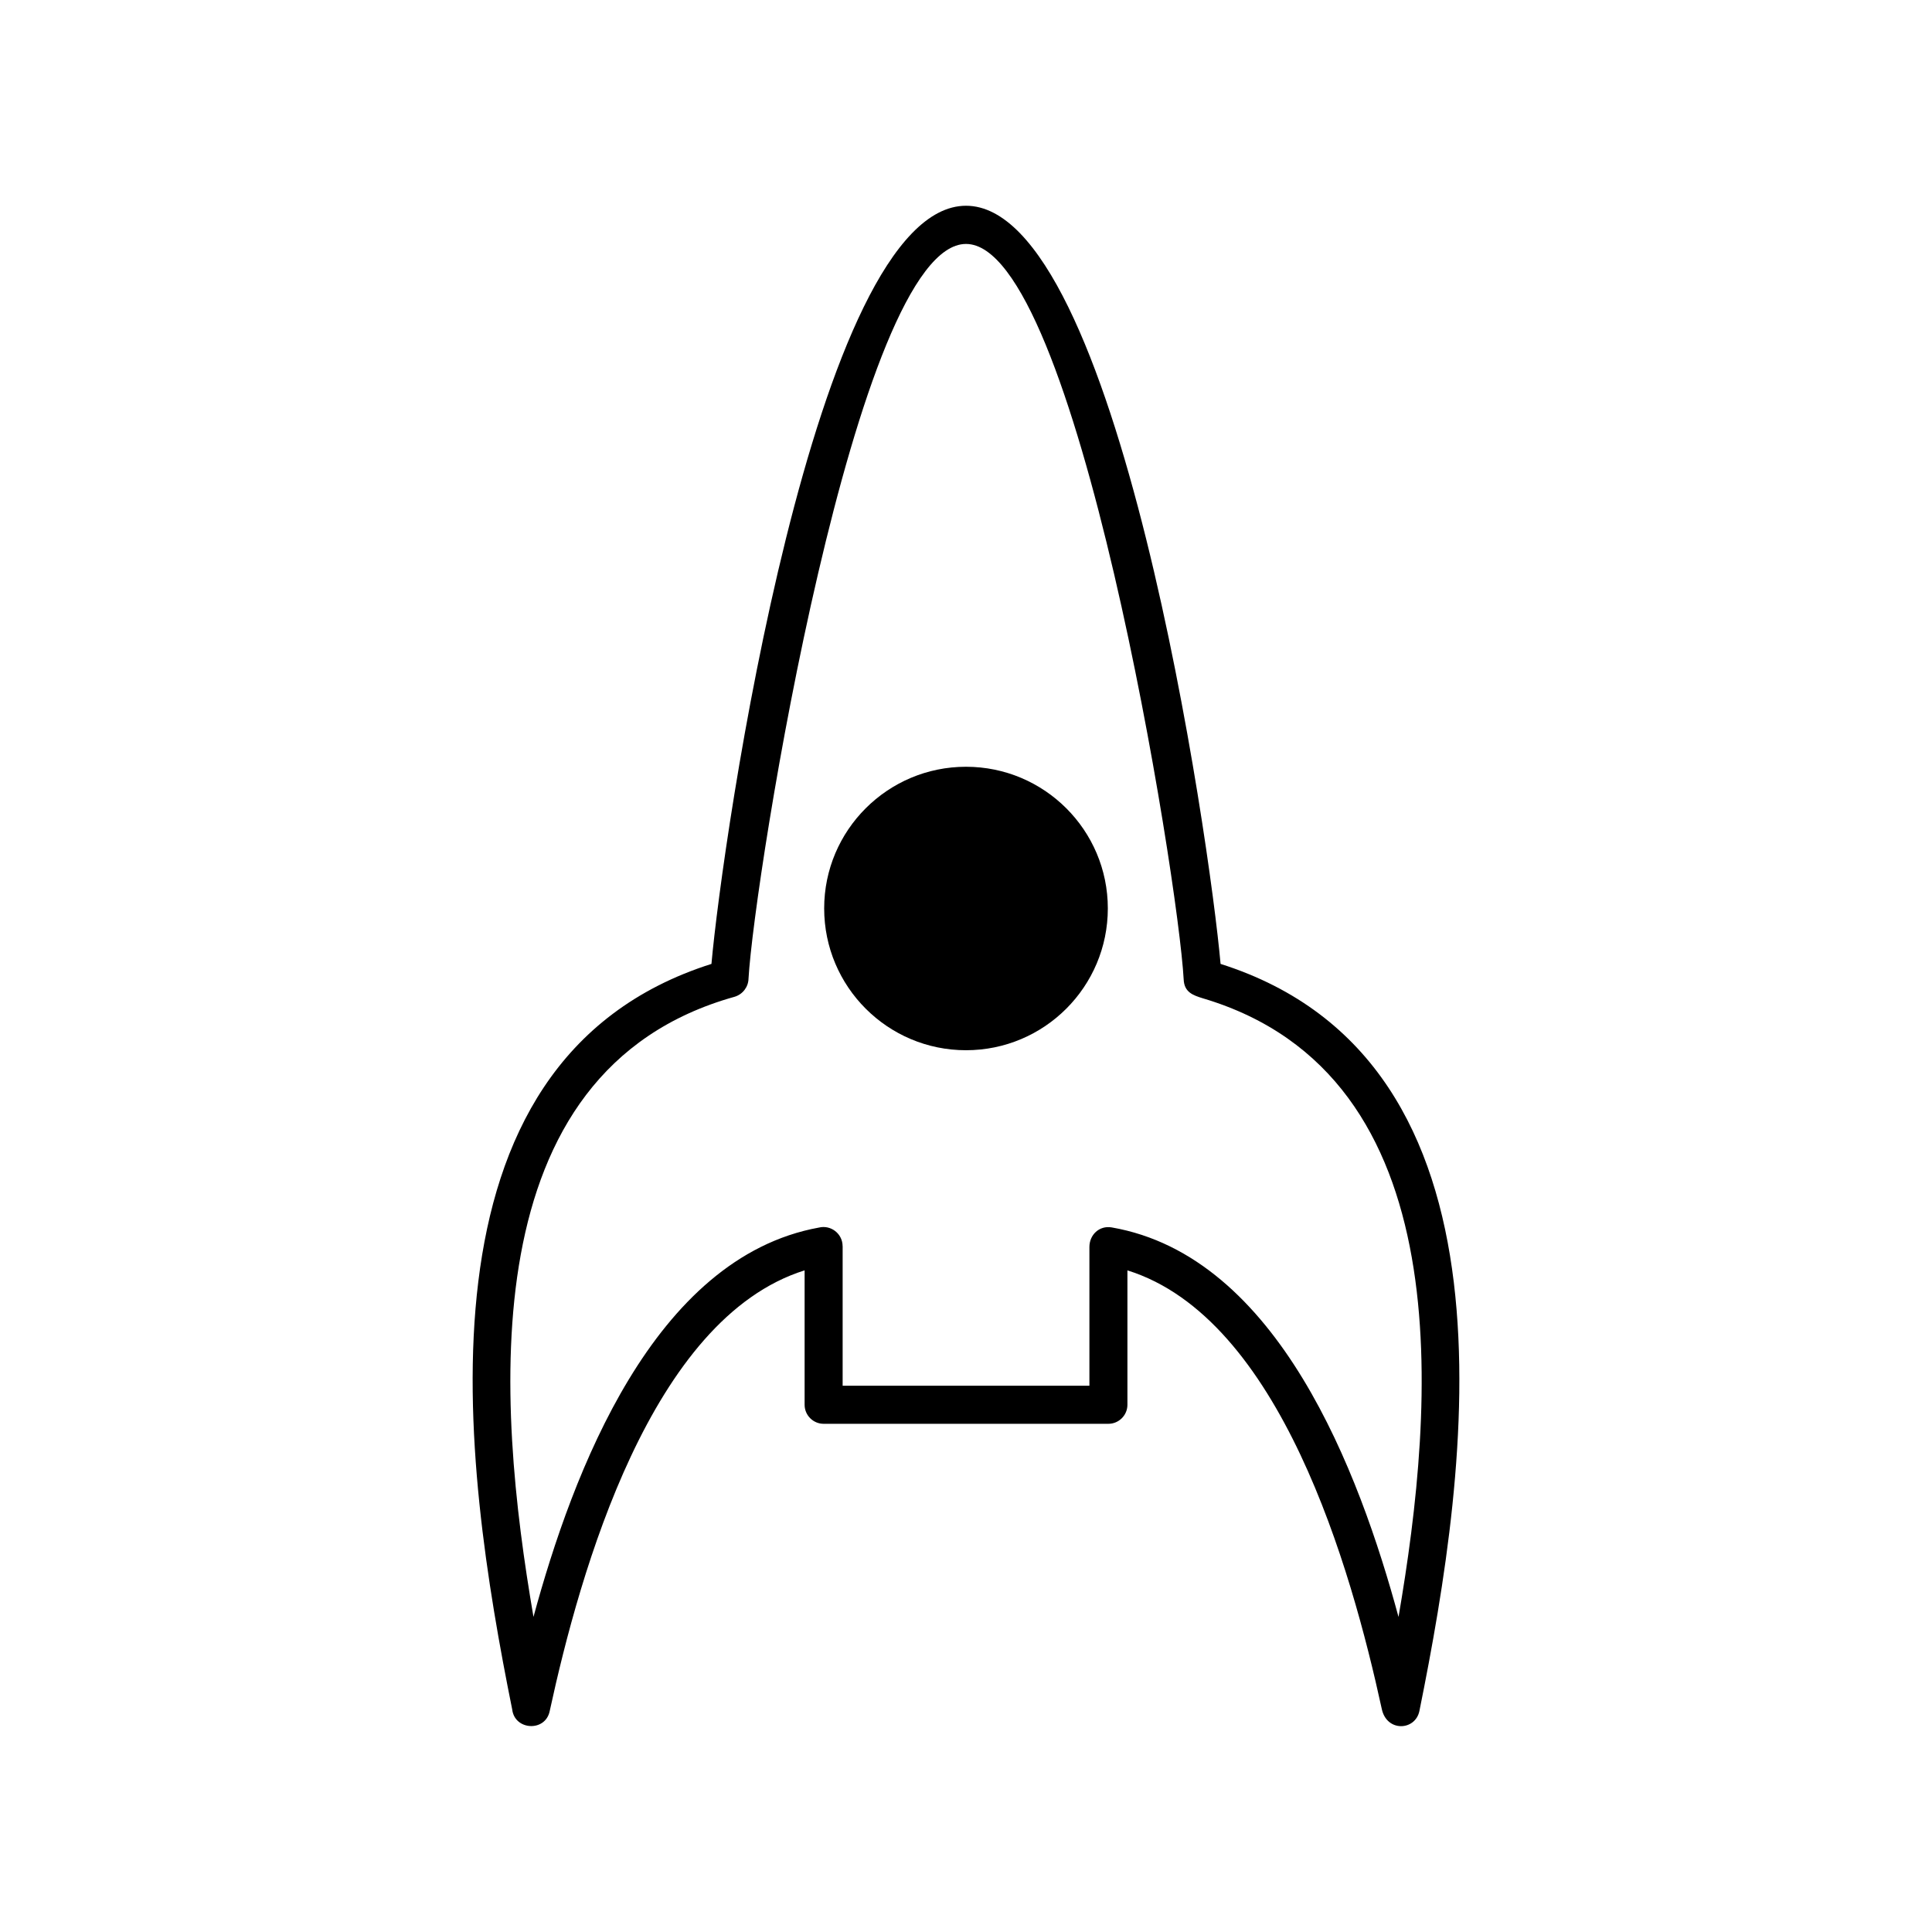
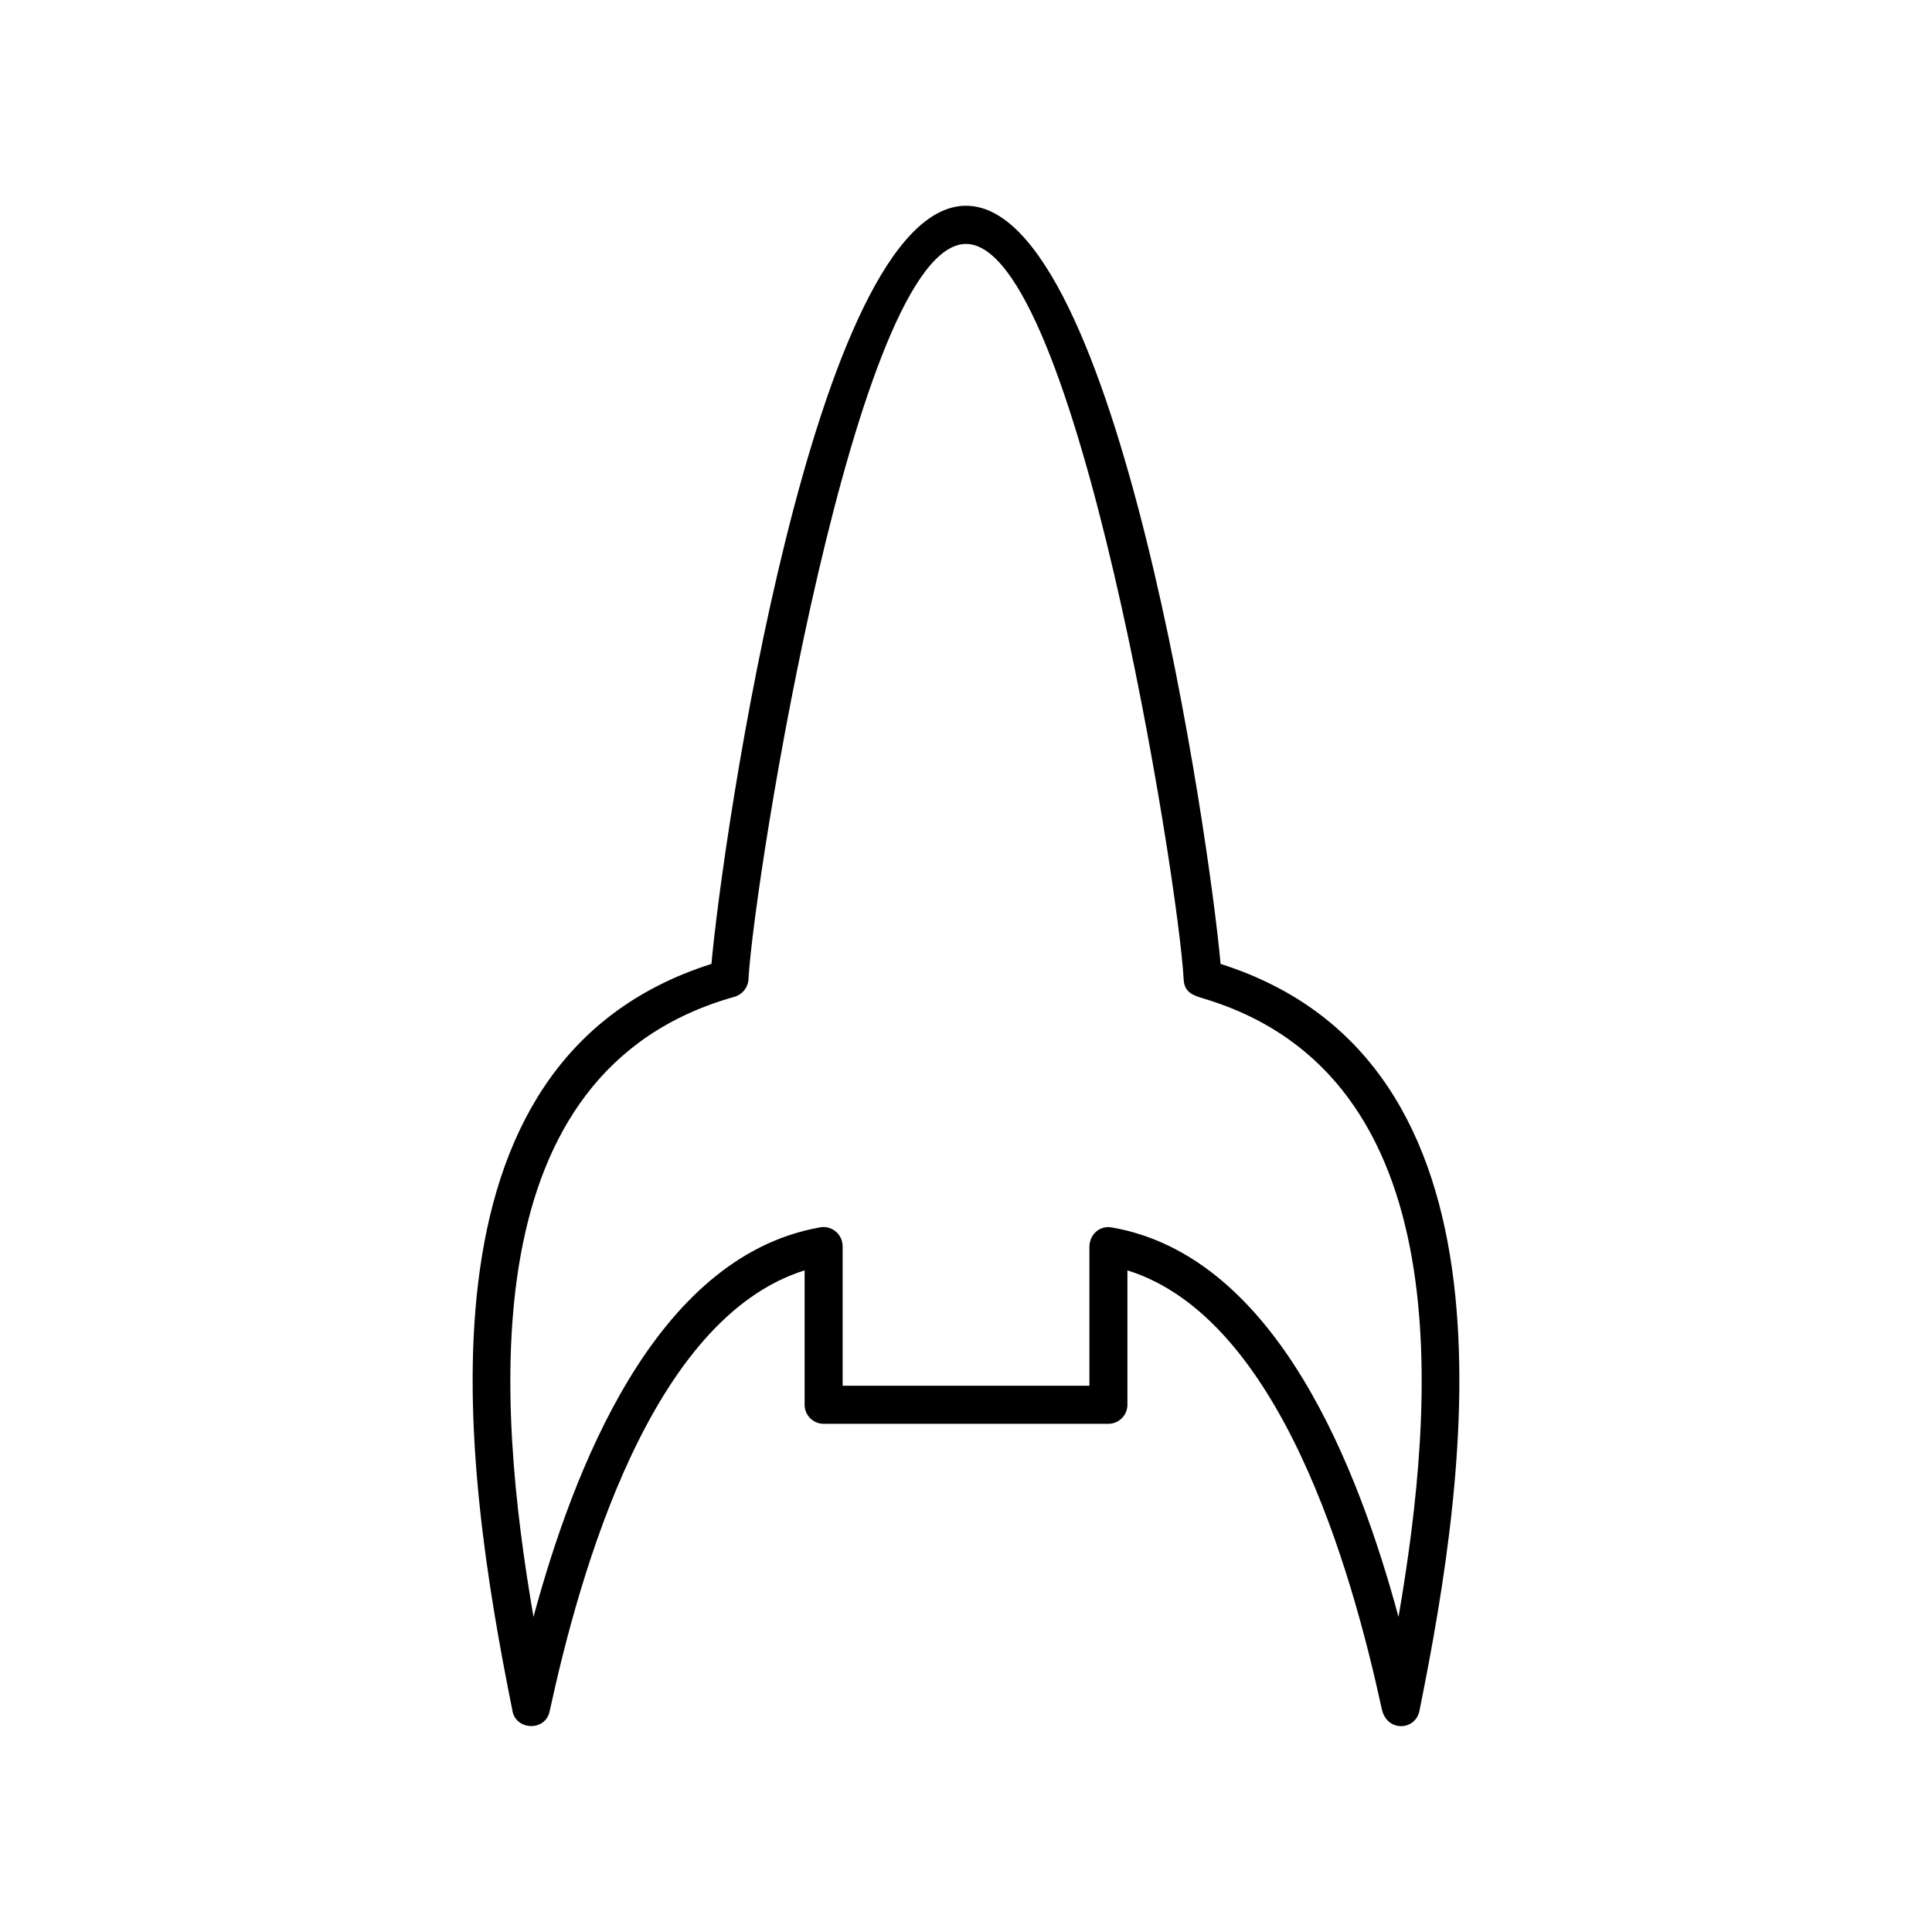
<svg xmlns="http://www.w3.org/2000/svg" fill="#000000" width="800px" height="800px" version="1.1" viewBox="144 144 512 512">
  <g>
    <path d="m357.23 516.28v-35.621c-40.707 12.746-59.5 79.652-67.562 116.83-1.16 5.543-9.27 5.09-9.926-0.453-13.047-64.738-28.516-171.8 52.801-197.59 2.871-32.547 27.258-200.92 67.461-200.92s64.59 168.42 67.461 200.92c81.465 25.844 65.797 133.21 52.699 197.95-1.059 5.289-8.664 5.691-9.977-0.504-8.113-37.281-26.902-103.58-67.41-116.23v35.621c0 2.769-2.266 5.039-5.039 5.039h-75.469c-2.769 0-5.039-2.266-5.039-5.039zm10.078-42.02v36.98h65.395v-36.777c0-3.223 2.621-5.742 5.894-5.188 44.133 7.656 65.645 64.891 76.023 103.23 9.621-55.973 17.027-143.48-51.844-163.94-2.621-0.805-4.938-1.613-5.09-4.988-1.461-26.801-28.516-194.93-57.688-194.93s-56.125 167.92-57.637 194.72c-0.051 2.168-1.512 4.133-3.68 4.785-70.332 19.648-63.027 107.77-53.305 164.34 10.379-38.238 31.789-95.219 75.672-103.18 3.125-0.754 6.246 1.613 6.246 4.938z" />
-     <path d="m400 347.2c20.758 0 37.586 16.828 37.586 37.535 0 20.758-16.828 37.586-37.586 37.586s-37.586-16.828-37.586-37.586c0-20.707 16.828-37.535 37.586-37.535z" />
  </g>
</svg>